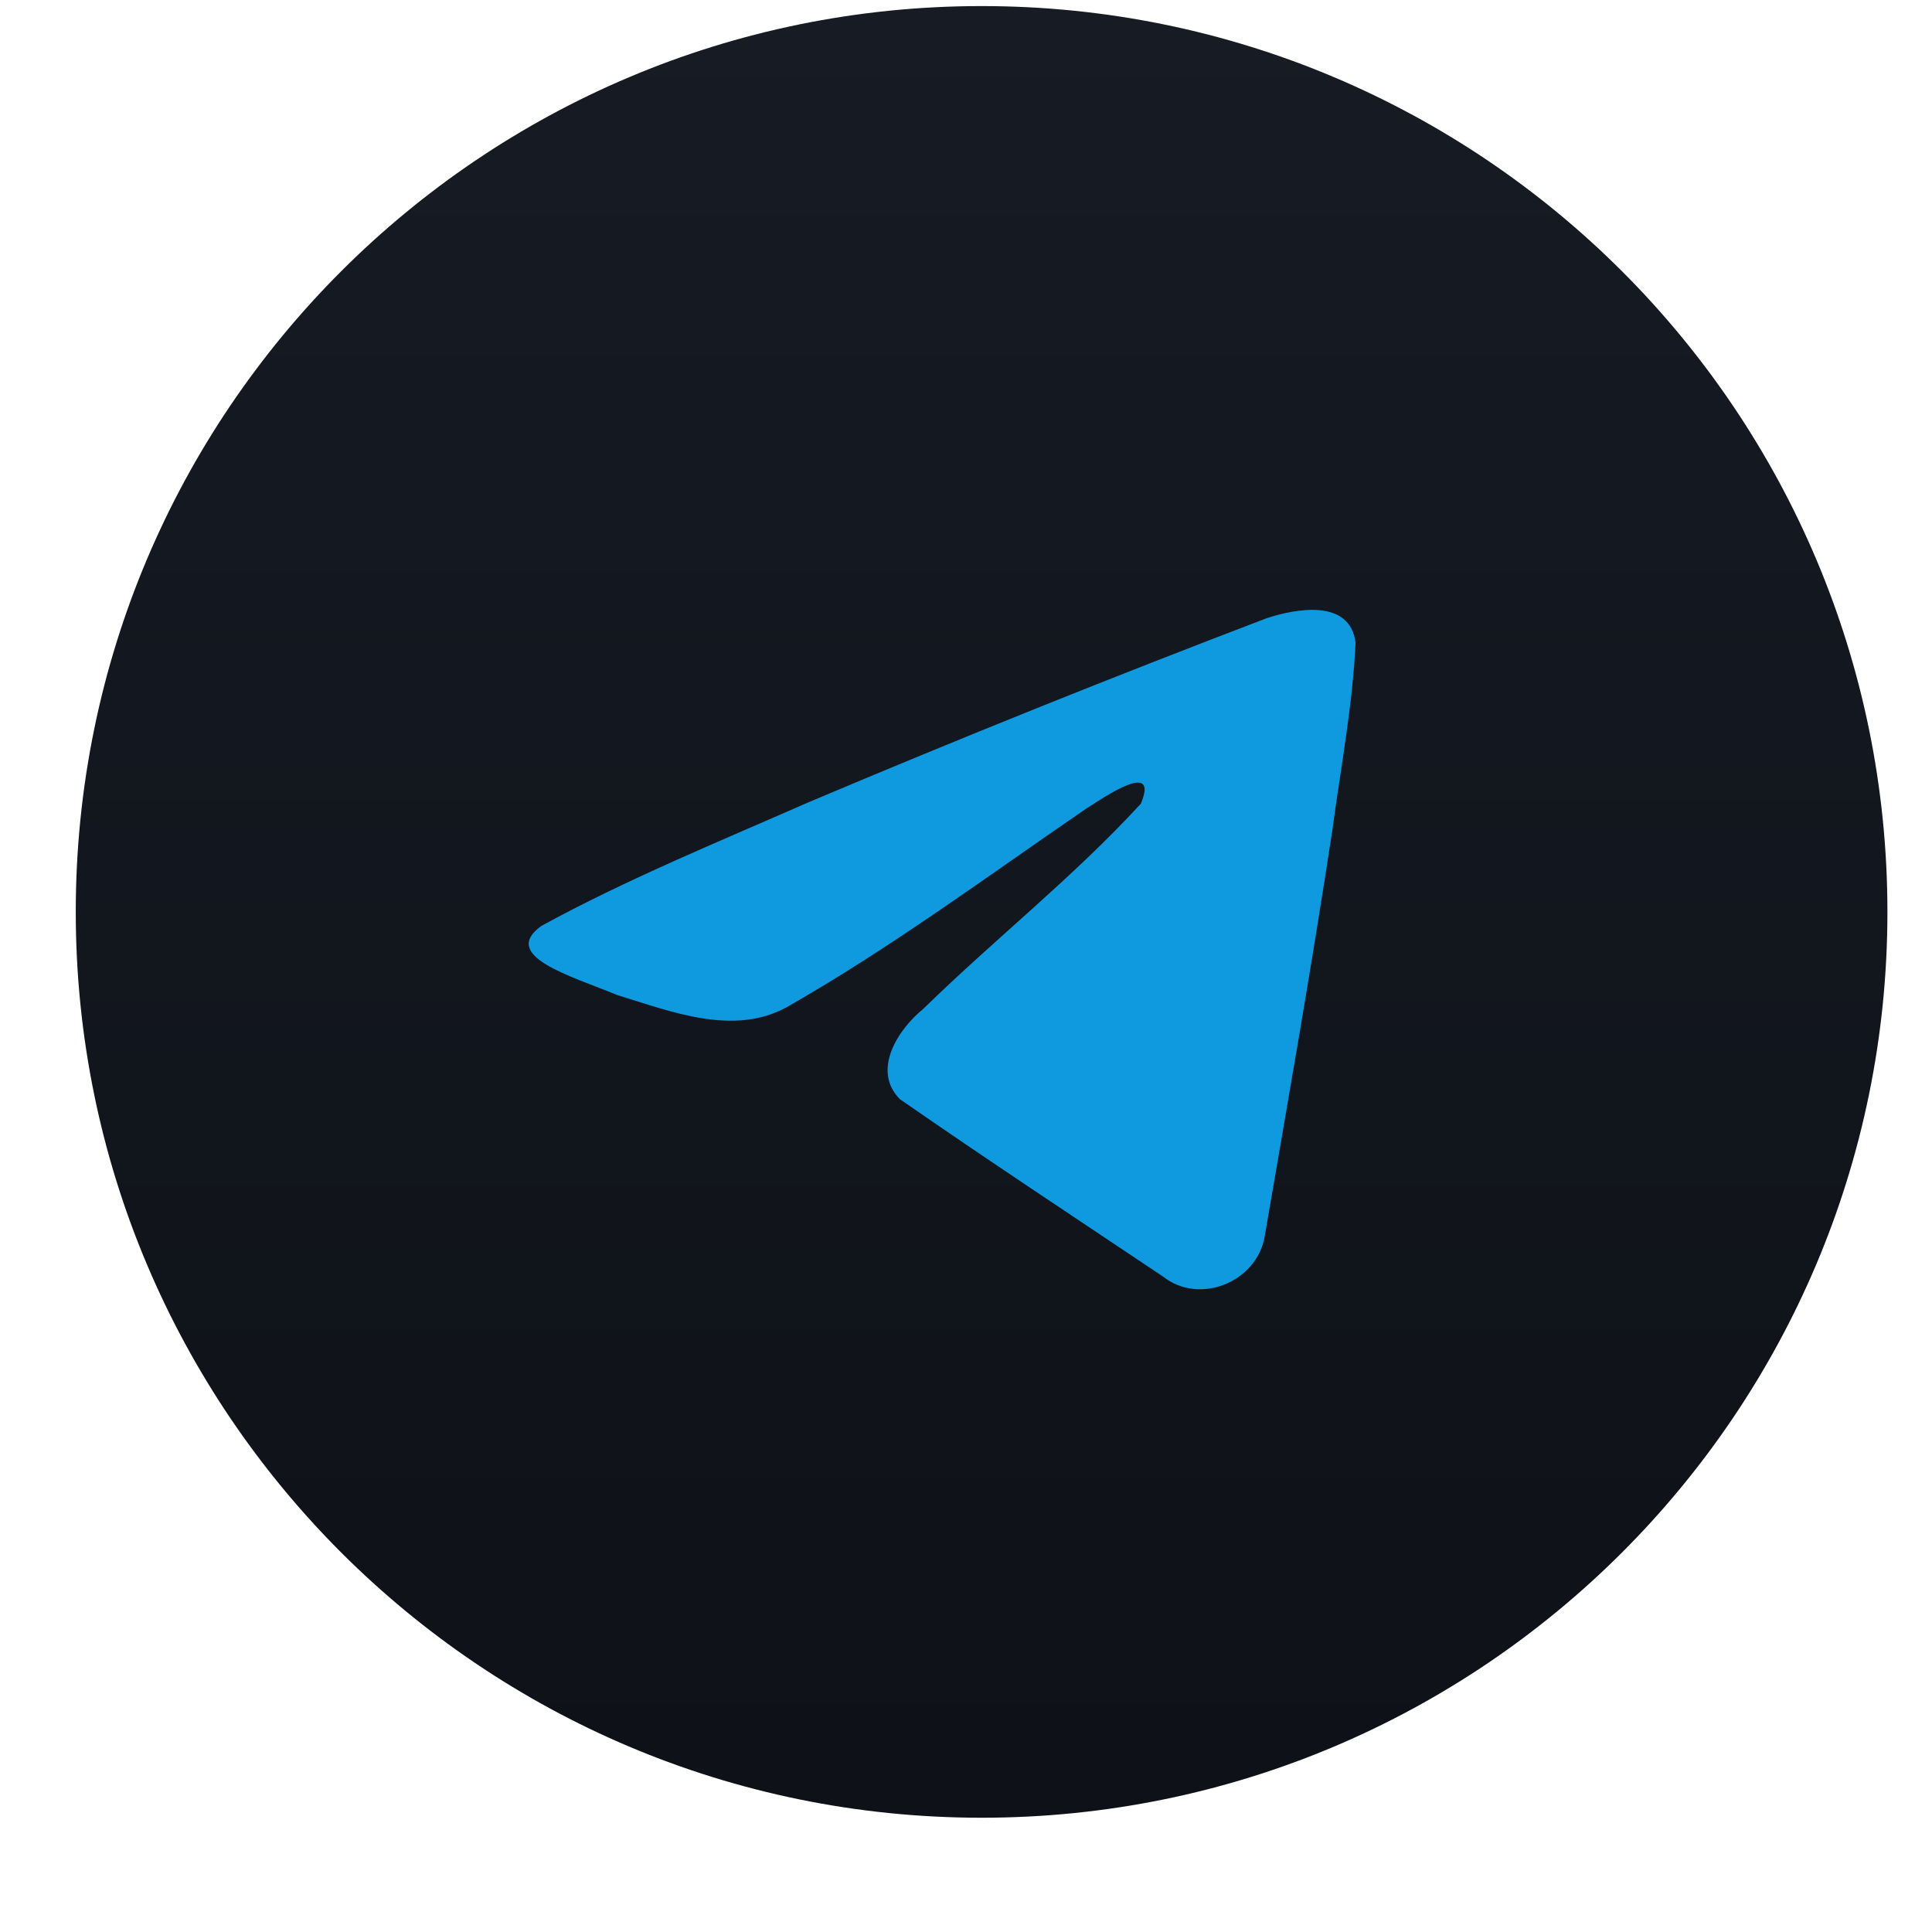
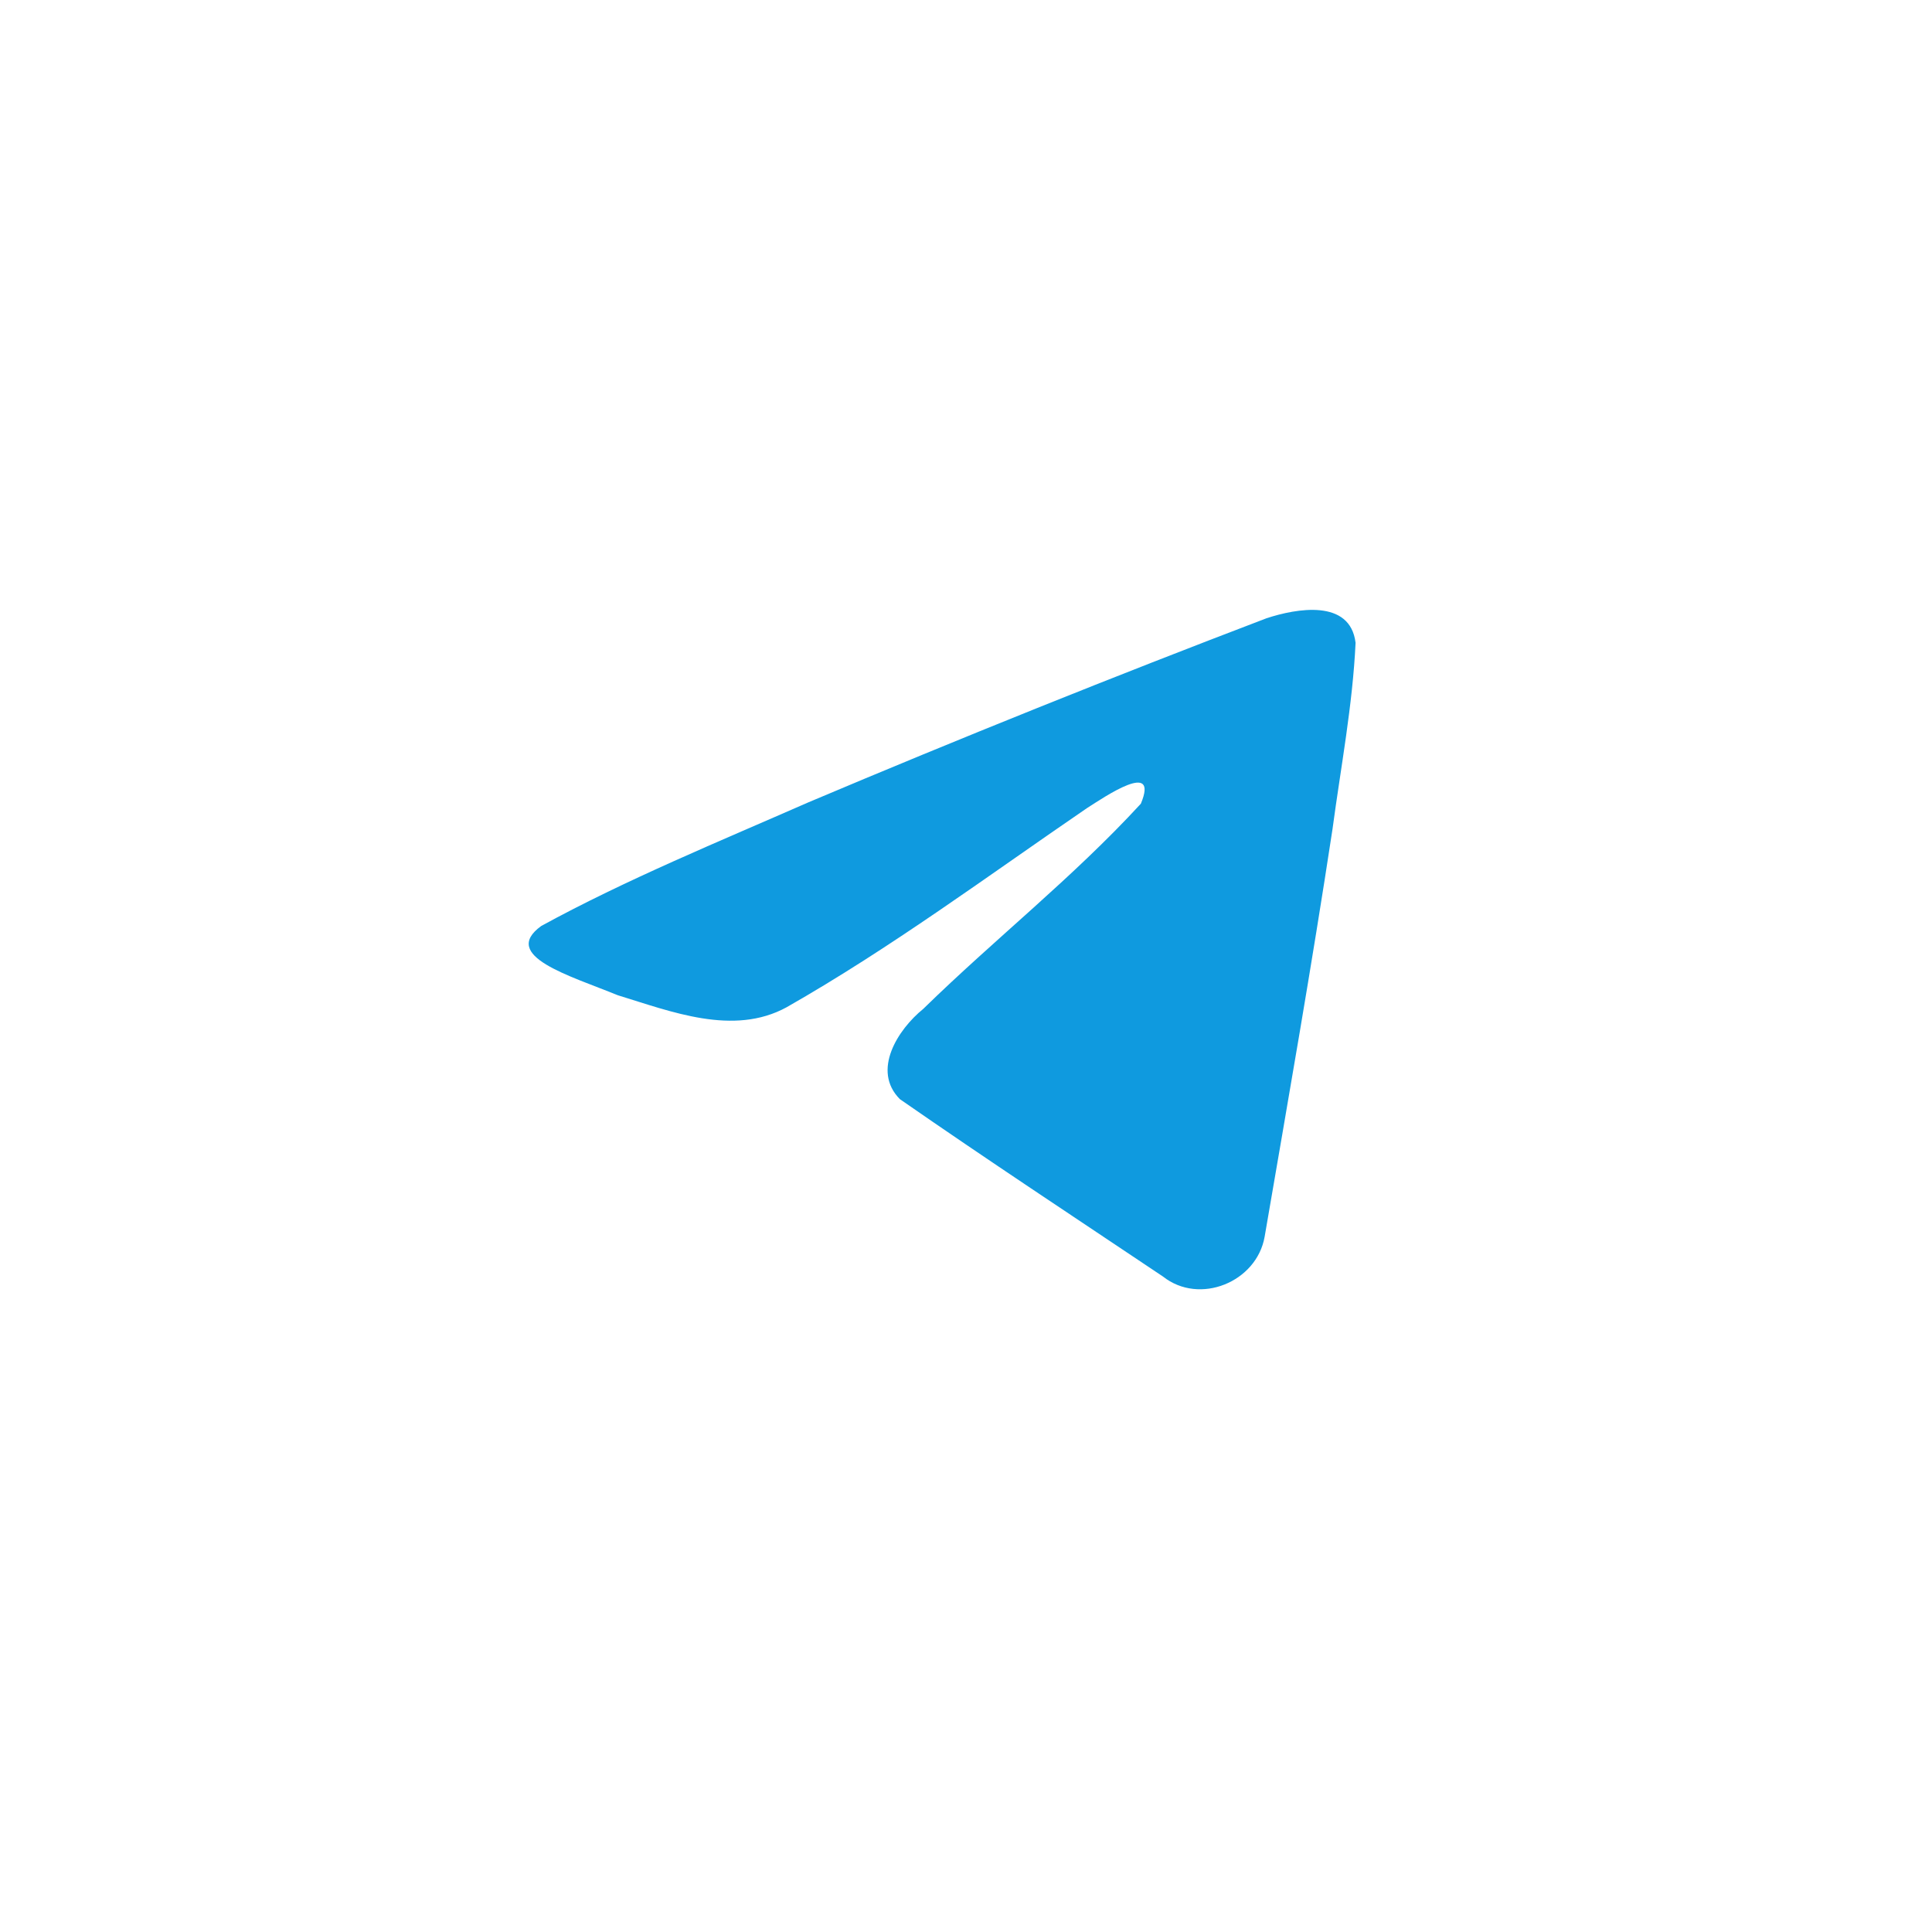
<svg xmlns="http://www.w3.org/2000/svg" width="14" height="14" viewBox="0 0 14 14" fill="none">
-   <path d="M7.113 13.172C10.738 13.172 13.677 10.233 13.677 6.608C13.677 2.982 10.738 0.044 7.113 0.044C3.488 0.044 0.549 2.982 0.549 6.608C0.549 10.233 3.488 13.172 7.113 13.172Z" fill="url(#paint0_linear_133_6461)" />
  <path d="M3.922 6.71C4.534 6.375 5.218 6.095 5.858 5.814C6.956 5.35 8.063 4.905 9.178 4.48C9.394 4.409 9.784 4.338 9.823 4.658C9.802 5.109 9.716 5.559 9.656 6.007C9.506 6.995 9.333 7.979 9.164 8.962C9.106 9.291 8.692 9.46 8.427 9.25C7.791 8.824 7.149 8.401 6.521 7.965C6.315 7.758 6.506 7.46 6.69 7.311C7.214 6.799 7.77 6.364 8.267 5.824C8.401 5.503 8.005 5.774 7.875 5.857C7.157 6.348 6.457 6.868 5.7 7.299C5.314 7.51 4.863 7.33 4.477 7.212C4.13 7.07 3.623 6.927 3.922 6.71Z" fill="#0F9ADF" />
  <defs>
    <linearGradient id="paint0_linear_133_6461" x1="7.113" y1="0.044" x2="7.113" y2="13.172" gradientUnits="userSpaceOnUse">
      <stop stop-color="#161B24" />
      <stop offset="1" stop-color="#0E1117" />
    </linearGradient>
  </defs>
</svg>